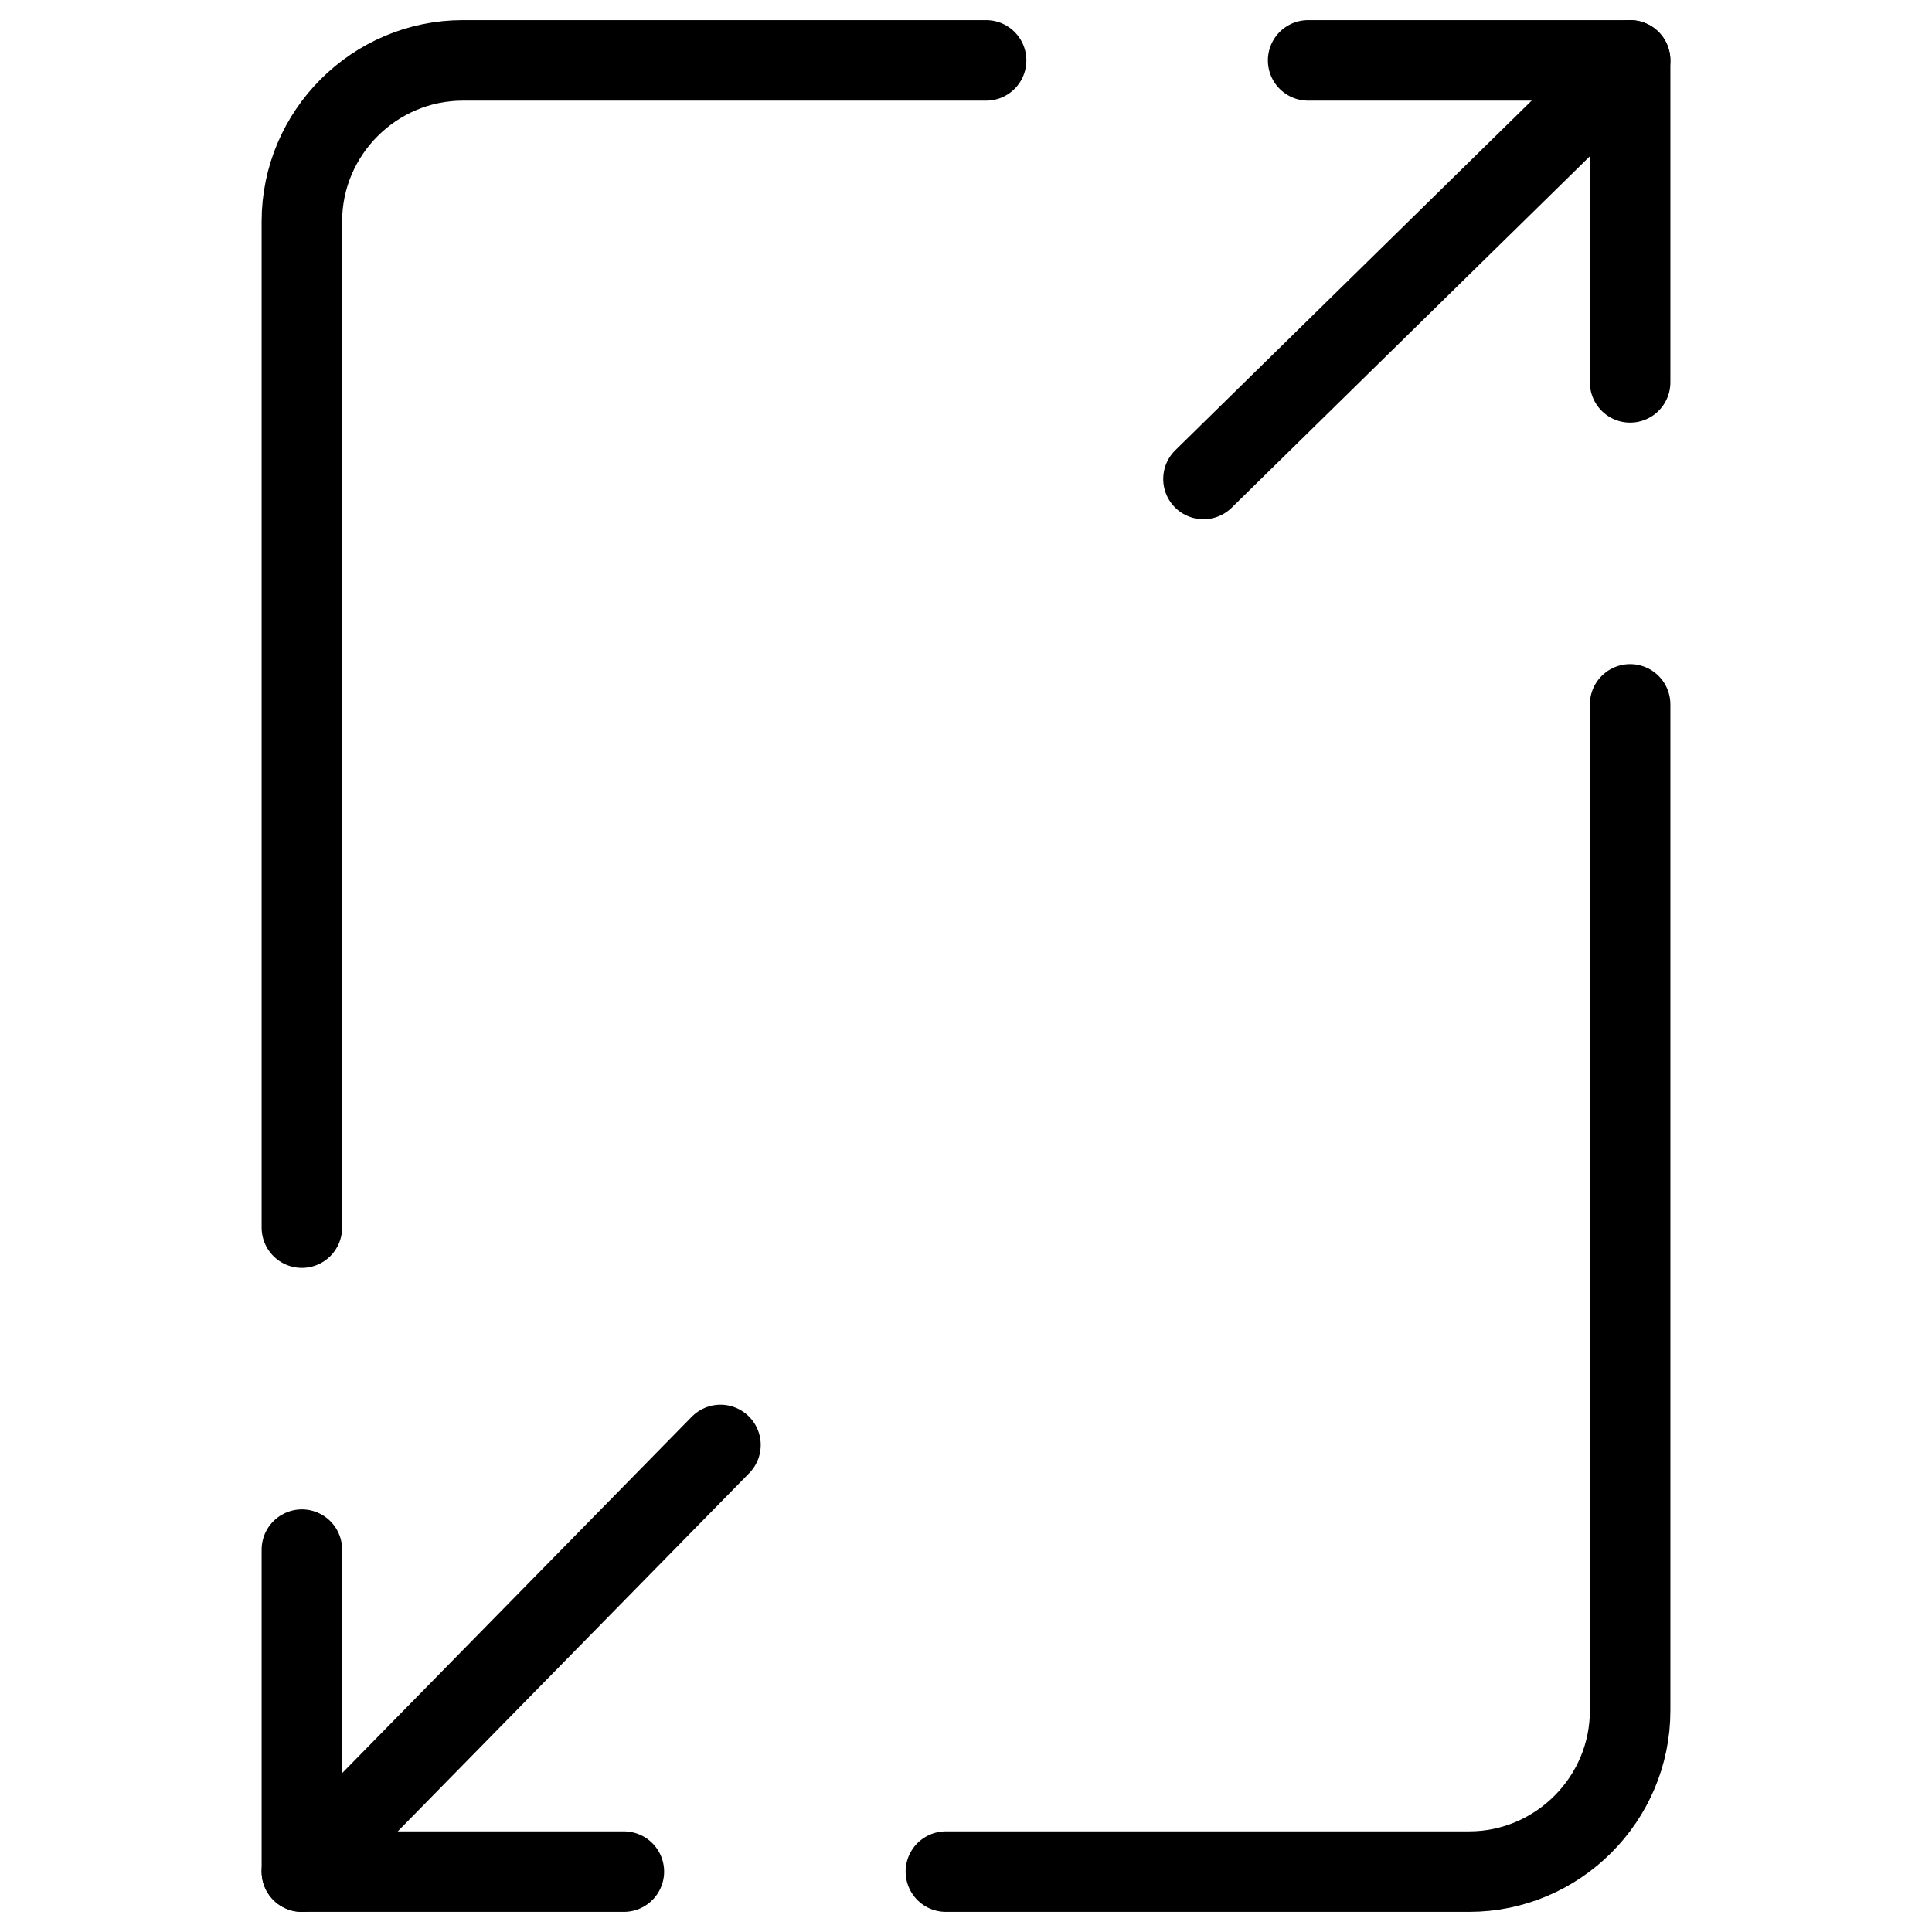
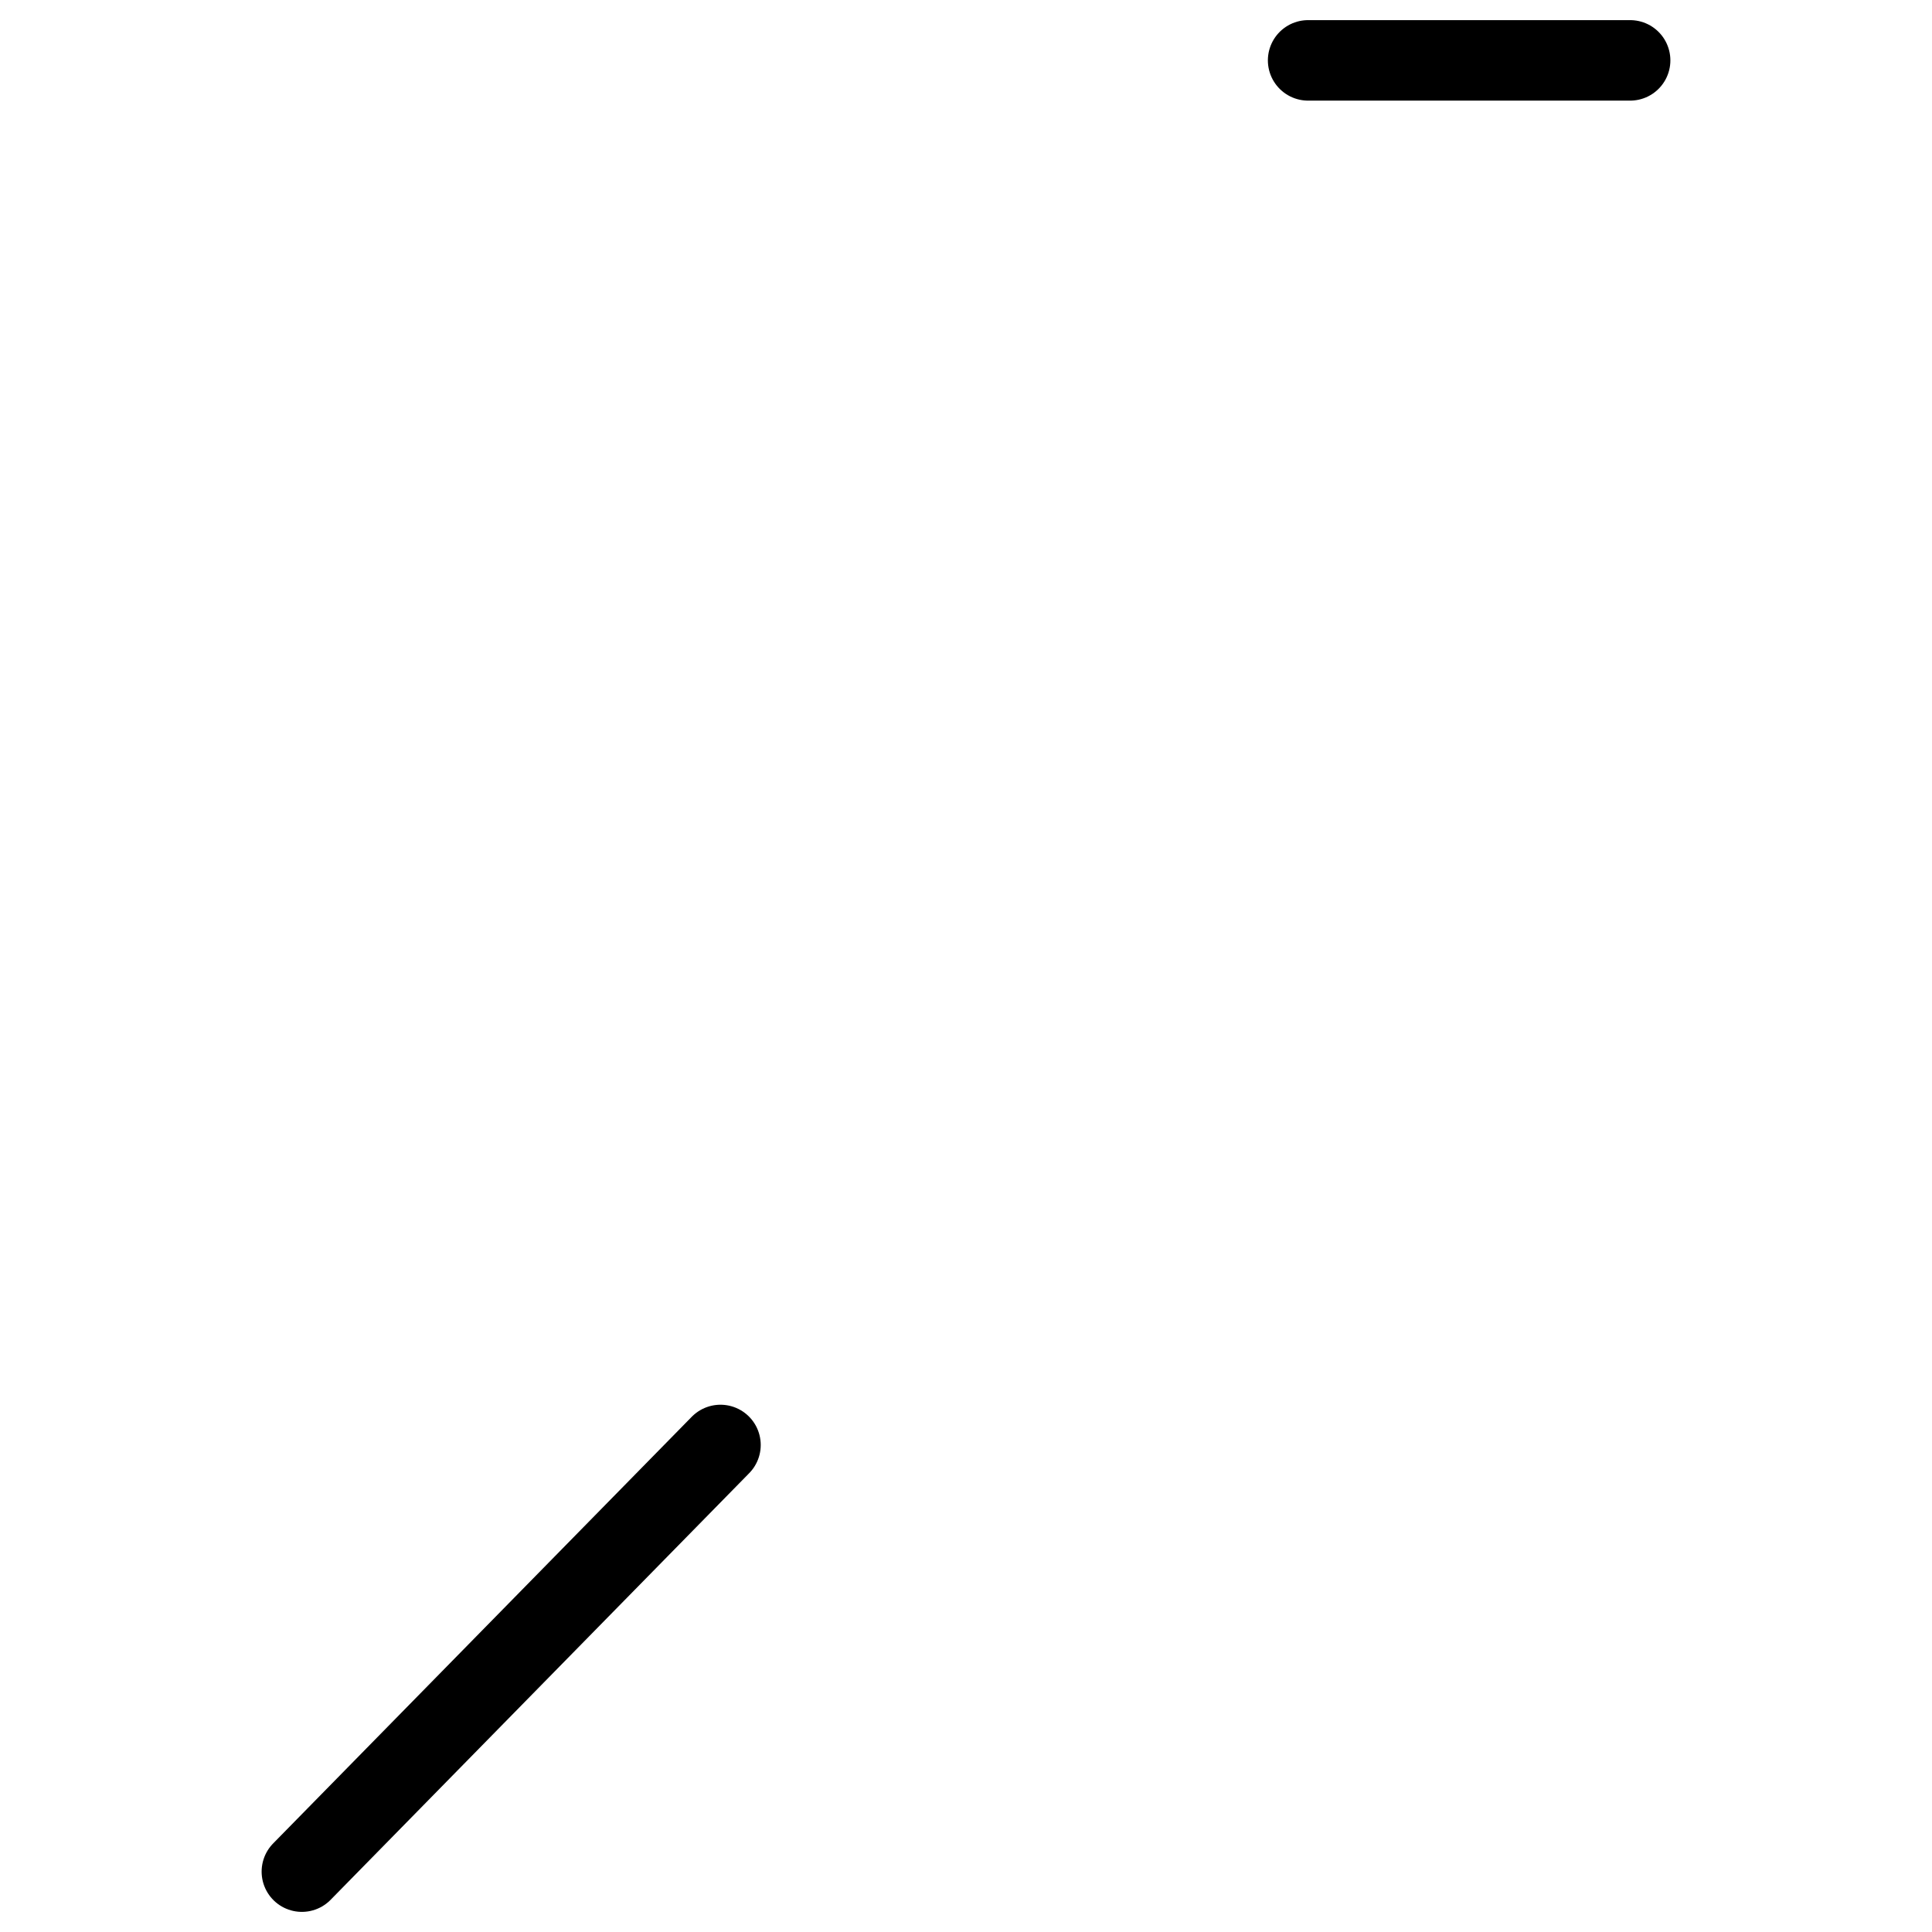
<svg xmlns="http://www.w3.org/2000/svg" fill="none" viewBox="0 0 24 24">
-   <path stroke="#000000" stroke-linecap="round" stroke-linejoin="round" stroke-miterlimit="10" d="M16.25 0.75h4v4" stroke-width="1" />
-   <path stroke="#000000" stroke-linecap="round" stroke-linejoin="round" stroke-miterlimit="10" d="m20.25 0.75 -5.3 5.2" stroke-width="1" />
-   <path stroke="#000000" stroke-linecap="round" stroke-linejoin="round" stroke-miterlimit="10" d="M7.75 23.25h-4v-4" stroke-width="1" />
+   <path stroke="#000000" stroke-linecap="round" stroke-linejoin="round" stroke-miterlimit="10" d="M16.25 0.75h4" stroke-width="1" />
  <path stroke="#000000" stroke-linecap="round" stroke-linejoin="round" stroke-miterlimit="10" d="m3.75 23.25 5.2 -5.3" stroke-width="1" />
-   <path stroke="#000000" stroke-linecap="round" stroke-linejoin="round" stroke-miterlimit="10" d="M20.25 8.75v12.5c0 1.1 -0.9 2 -2 2h-6.5" stroke-width="1" />
-   <path stroke="#000000" stroke-linecap="round" stroke-linejoin="round" stroke-miterlimit="10" d="M3.75 15.25V2.75c0 -1.1 0.9 -2 2 -2h6.5" stroke-width="1" />
</svg>